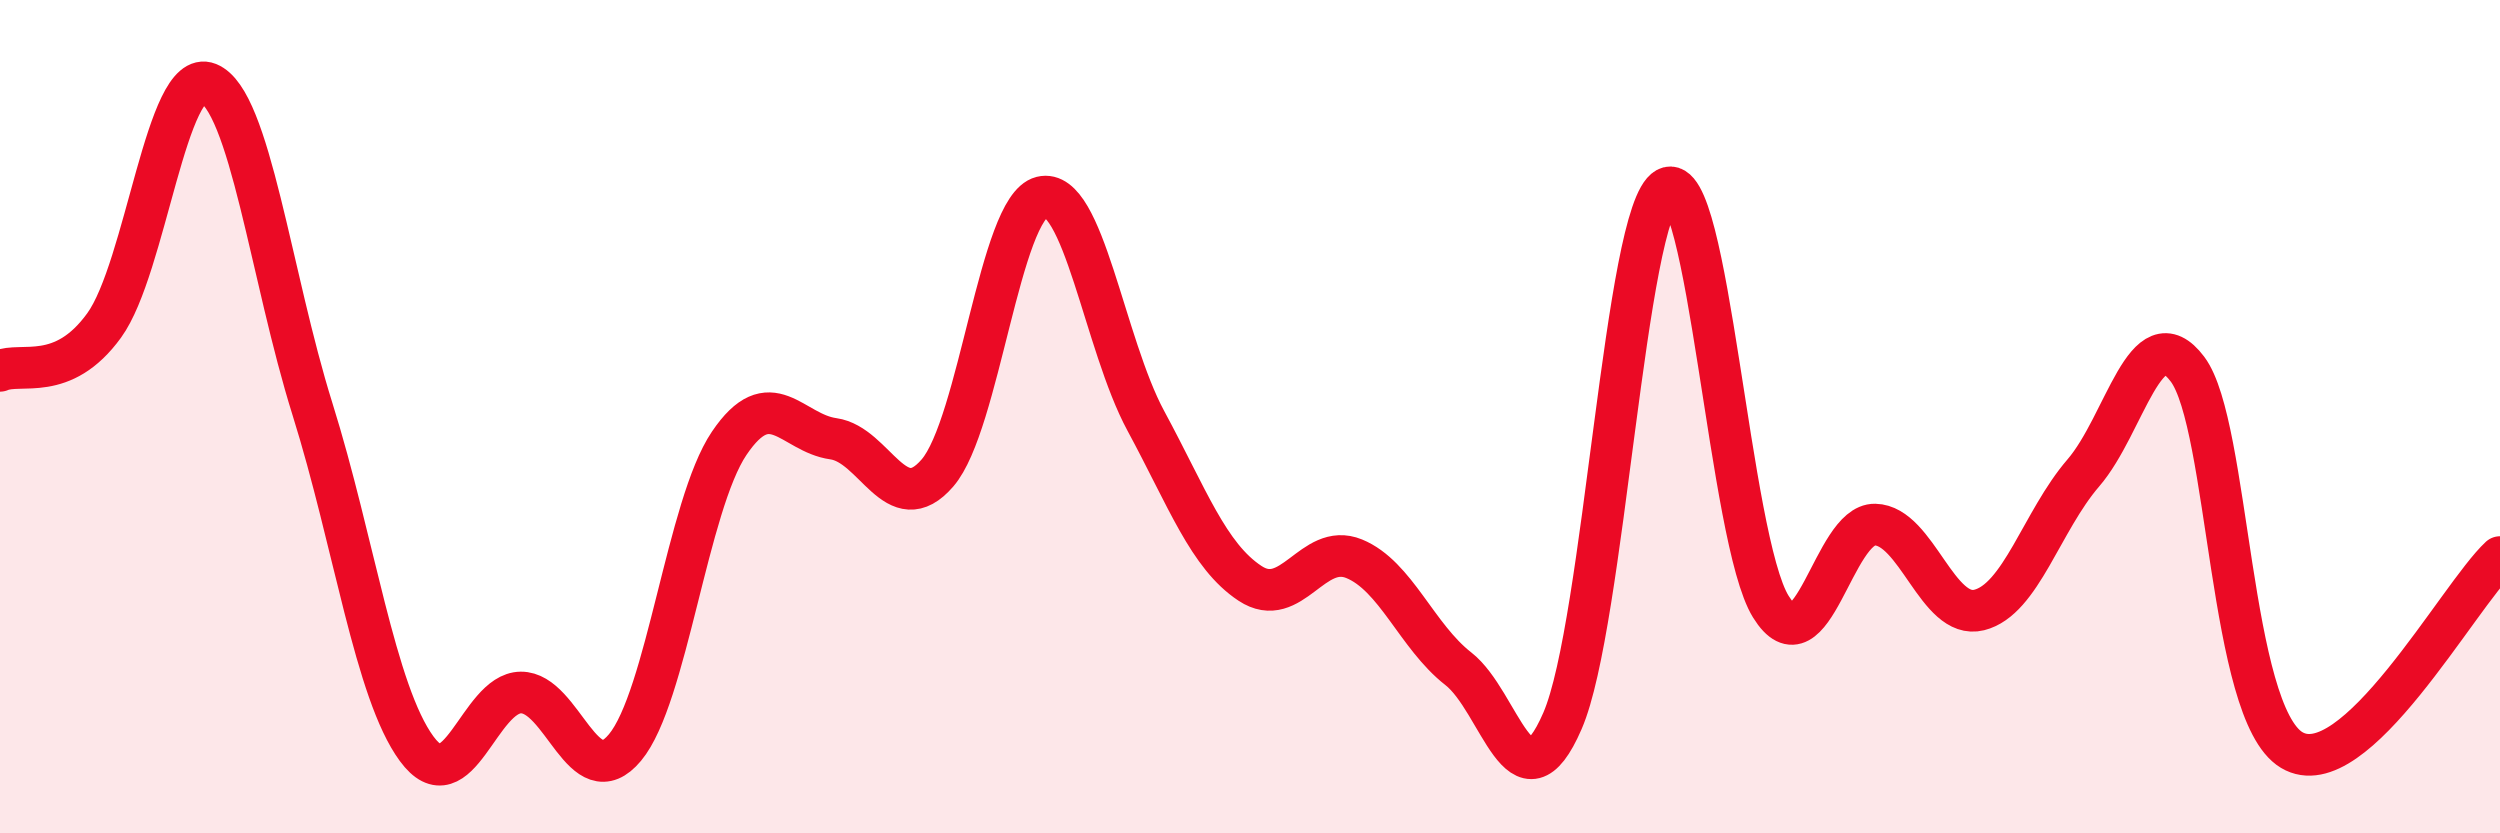
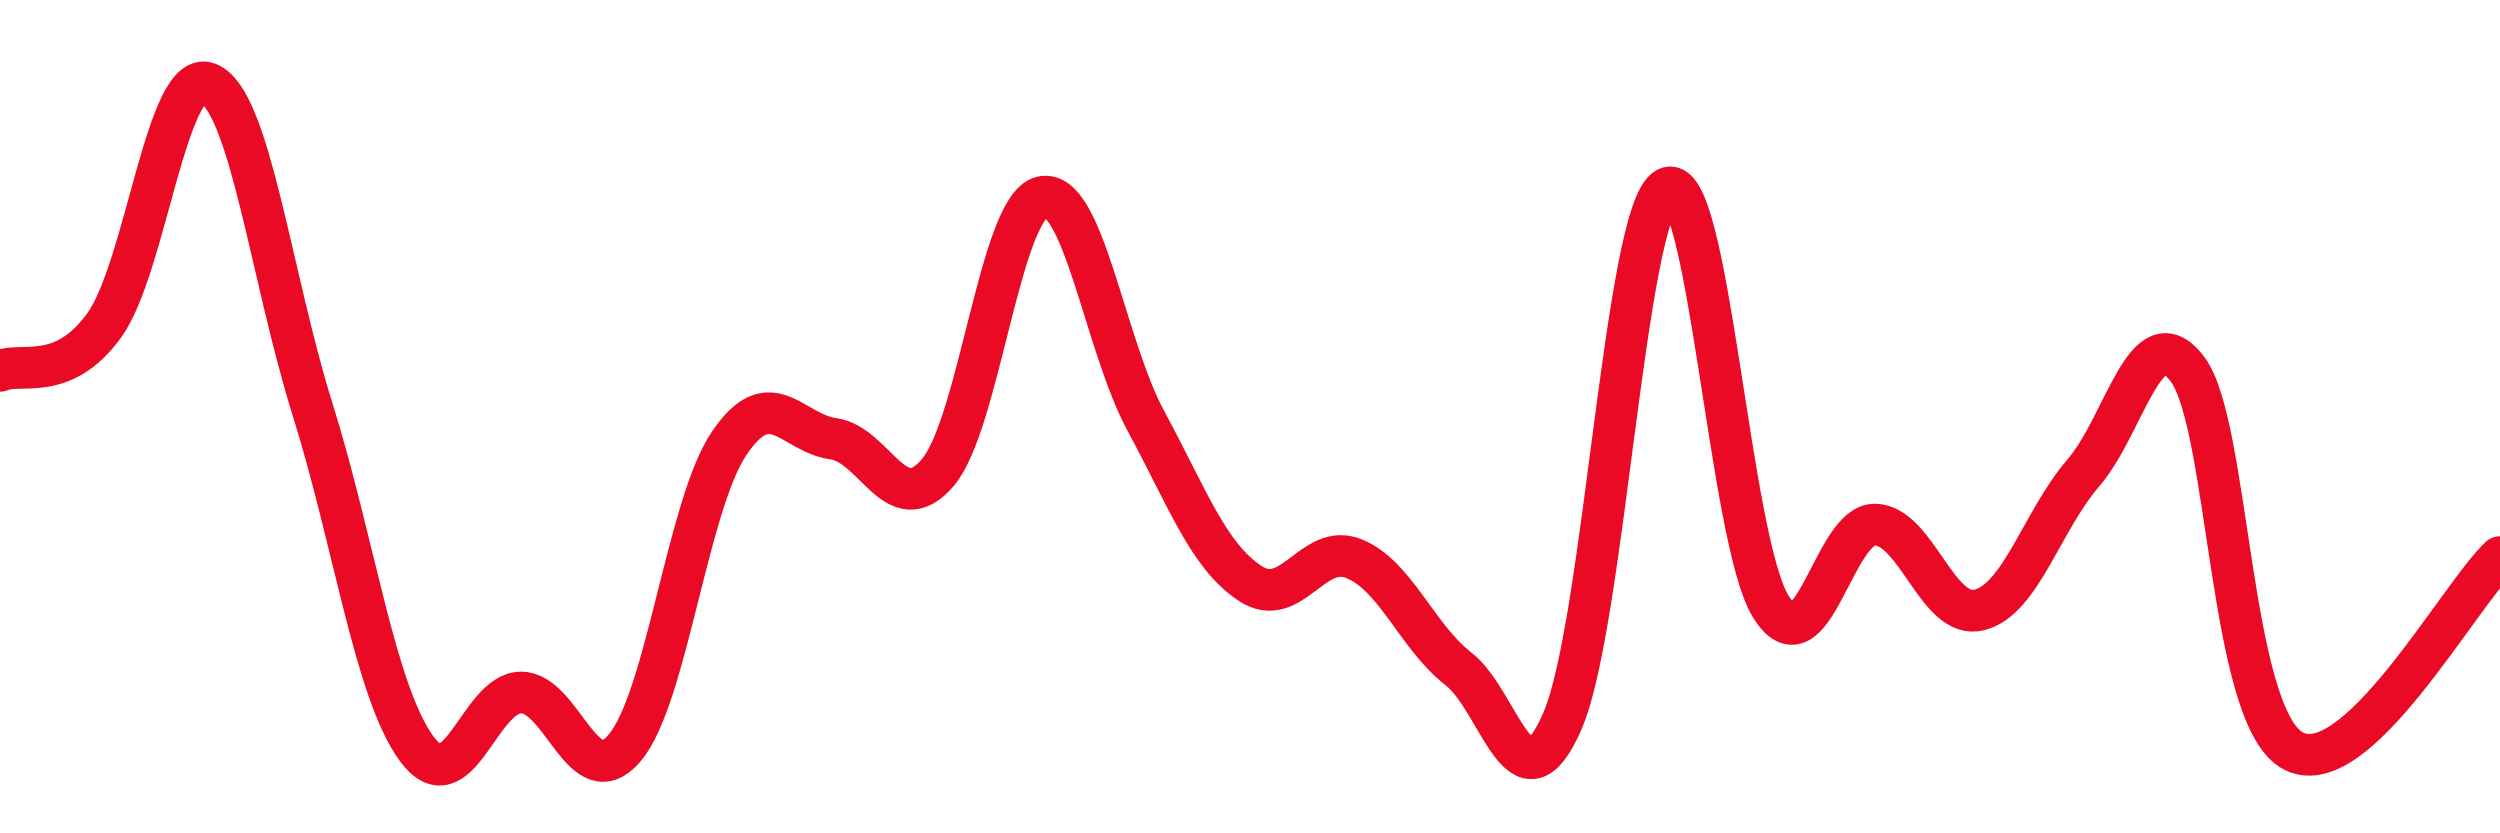
<svg xmlns="http://www.w3.org/2000/svg" width="60" height="20" viewBox="0 0 60 20">
-   <path d="M 0,8.9 C 0.5,8.68 1.5,9.19 2.5,7.81 C 3.5,6.43 4,1.6 5,2 C 6,2.4 6.5,6.63 7.5,9.82 C 8.5,13.01 9,16.61 10,17.97 C 11,19.33 11.5,16.63 12.5,16.62 C 13.5,16.61 14,19.14 15,17.94 C 16,16.74 16.5,12.12 17.5,10.64 C 18.5,9.16 19,10.39 20,10.53 C 21,10.67 21.5,12.51 22.5,11.35 C 23.5,10.19 24,4.98 25,4.73 C 26,4.48 26.5,8.25 27.5,10.1 C 28.5,11.95 29,13.34 30,14 C 31,14.66 31.5,13 32.5,13.41 C 33.5,13.82 34,15.27 35,16.05 C 36,16.83 36.5,19.61 37.5,17.3 C 38.5,14.99 39,5.07 40,4.52 C 41,3.97 41.5,12.95 42.5,14.56 C 43.5,16.17 44,12.57 45,12.59 C 46,12.61 46.5,14.89 47.5,14.64 C 48.5,14.39 49,12.51 50,11.35 C 51,10.19 51.5,7.53 52.5,8.86 C 53.5,10.19 53.5,17.1 55,18 C 56.5,18.9 59,14.3 60,13.37L60 20L0 20Z" fill="#EB0A25" opacity="0.1" stroke-linecap="round" stroke-linejoin="round" />
  <path d="M 0,8.9 C 0.5,8.68 1.5,9.19 2.5,7.81 C 3.5,6.43 4,1.6 5,2 C 6,2.4 6.5,6.63 7.5,9.82 C 8.5,13.01 9,16.61 10,17.97 C 11,19.33 11.5,16.63 12.5,16.62 C 13.5,16.61 14,19.14 15,17.94 C 16,16.74 16.5,12.12 17.5,10.64 C 18.5,9.16 19,10.39 20,10.53 C 21,10.67 21.5,12.51 22.5,11.35 C 23.5,10.19 24,4.98 25,4.73 C 26,4.48 26.5,8.25 27.5,10.1 C 28.5,11.95 29,13.34 30,14 C 31,14.66 31.5,13 32.5,13.41 C 33.5,13.82 34,15.27 35,16.05 C 36,16.83 36.5,19.61 37.5,17.3 C 38.5,14.99 39,5.07 40,4.52 C 41,3.97 41.5,12.95 42.5,14.56 C 43.5,16.17 44,12.57 45,12.59 C 46,12.61 46.5,14.89 47.5,14.64 C 48.5,14.39 49,12.51 50,11.35 C 51,10.19 51.5,7.53 52.5,8.86 C 53.5,10.19 53.5,17.1 55,18 C 56.5,18.9 59,14.3 60,13.37" stroke="#EB0A25" stroke-width="1" fill="none" stroke-linecap="round" stroke-linejoin="round" />
</svg>